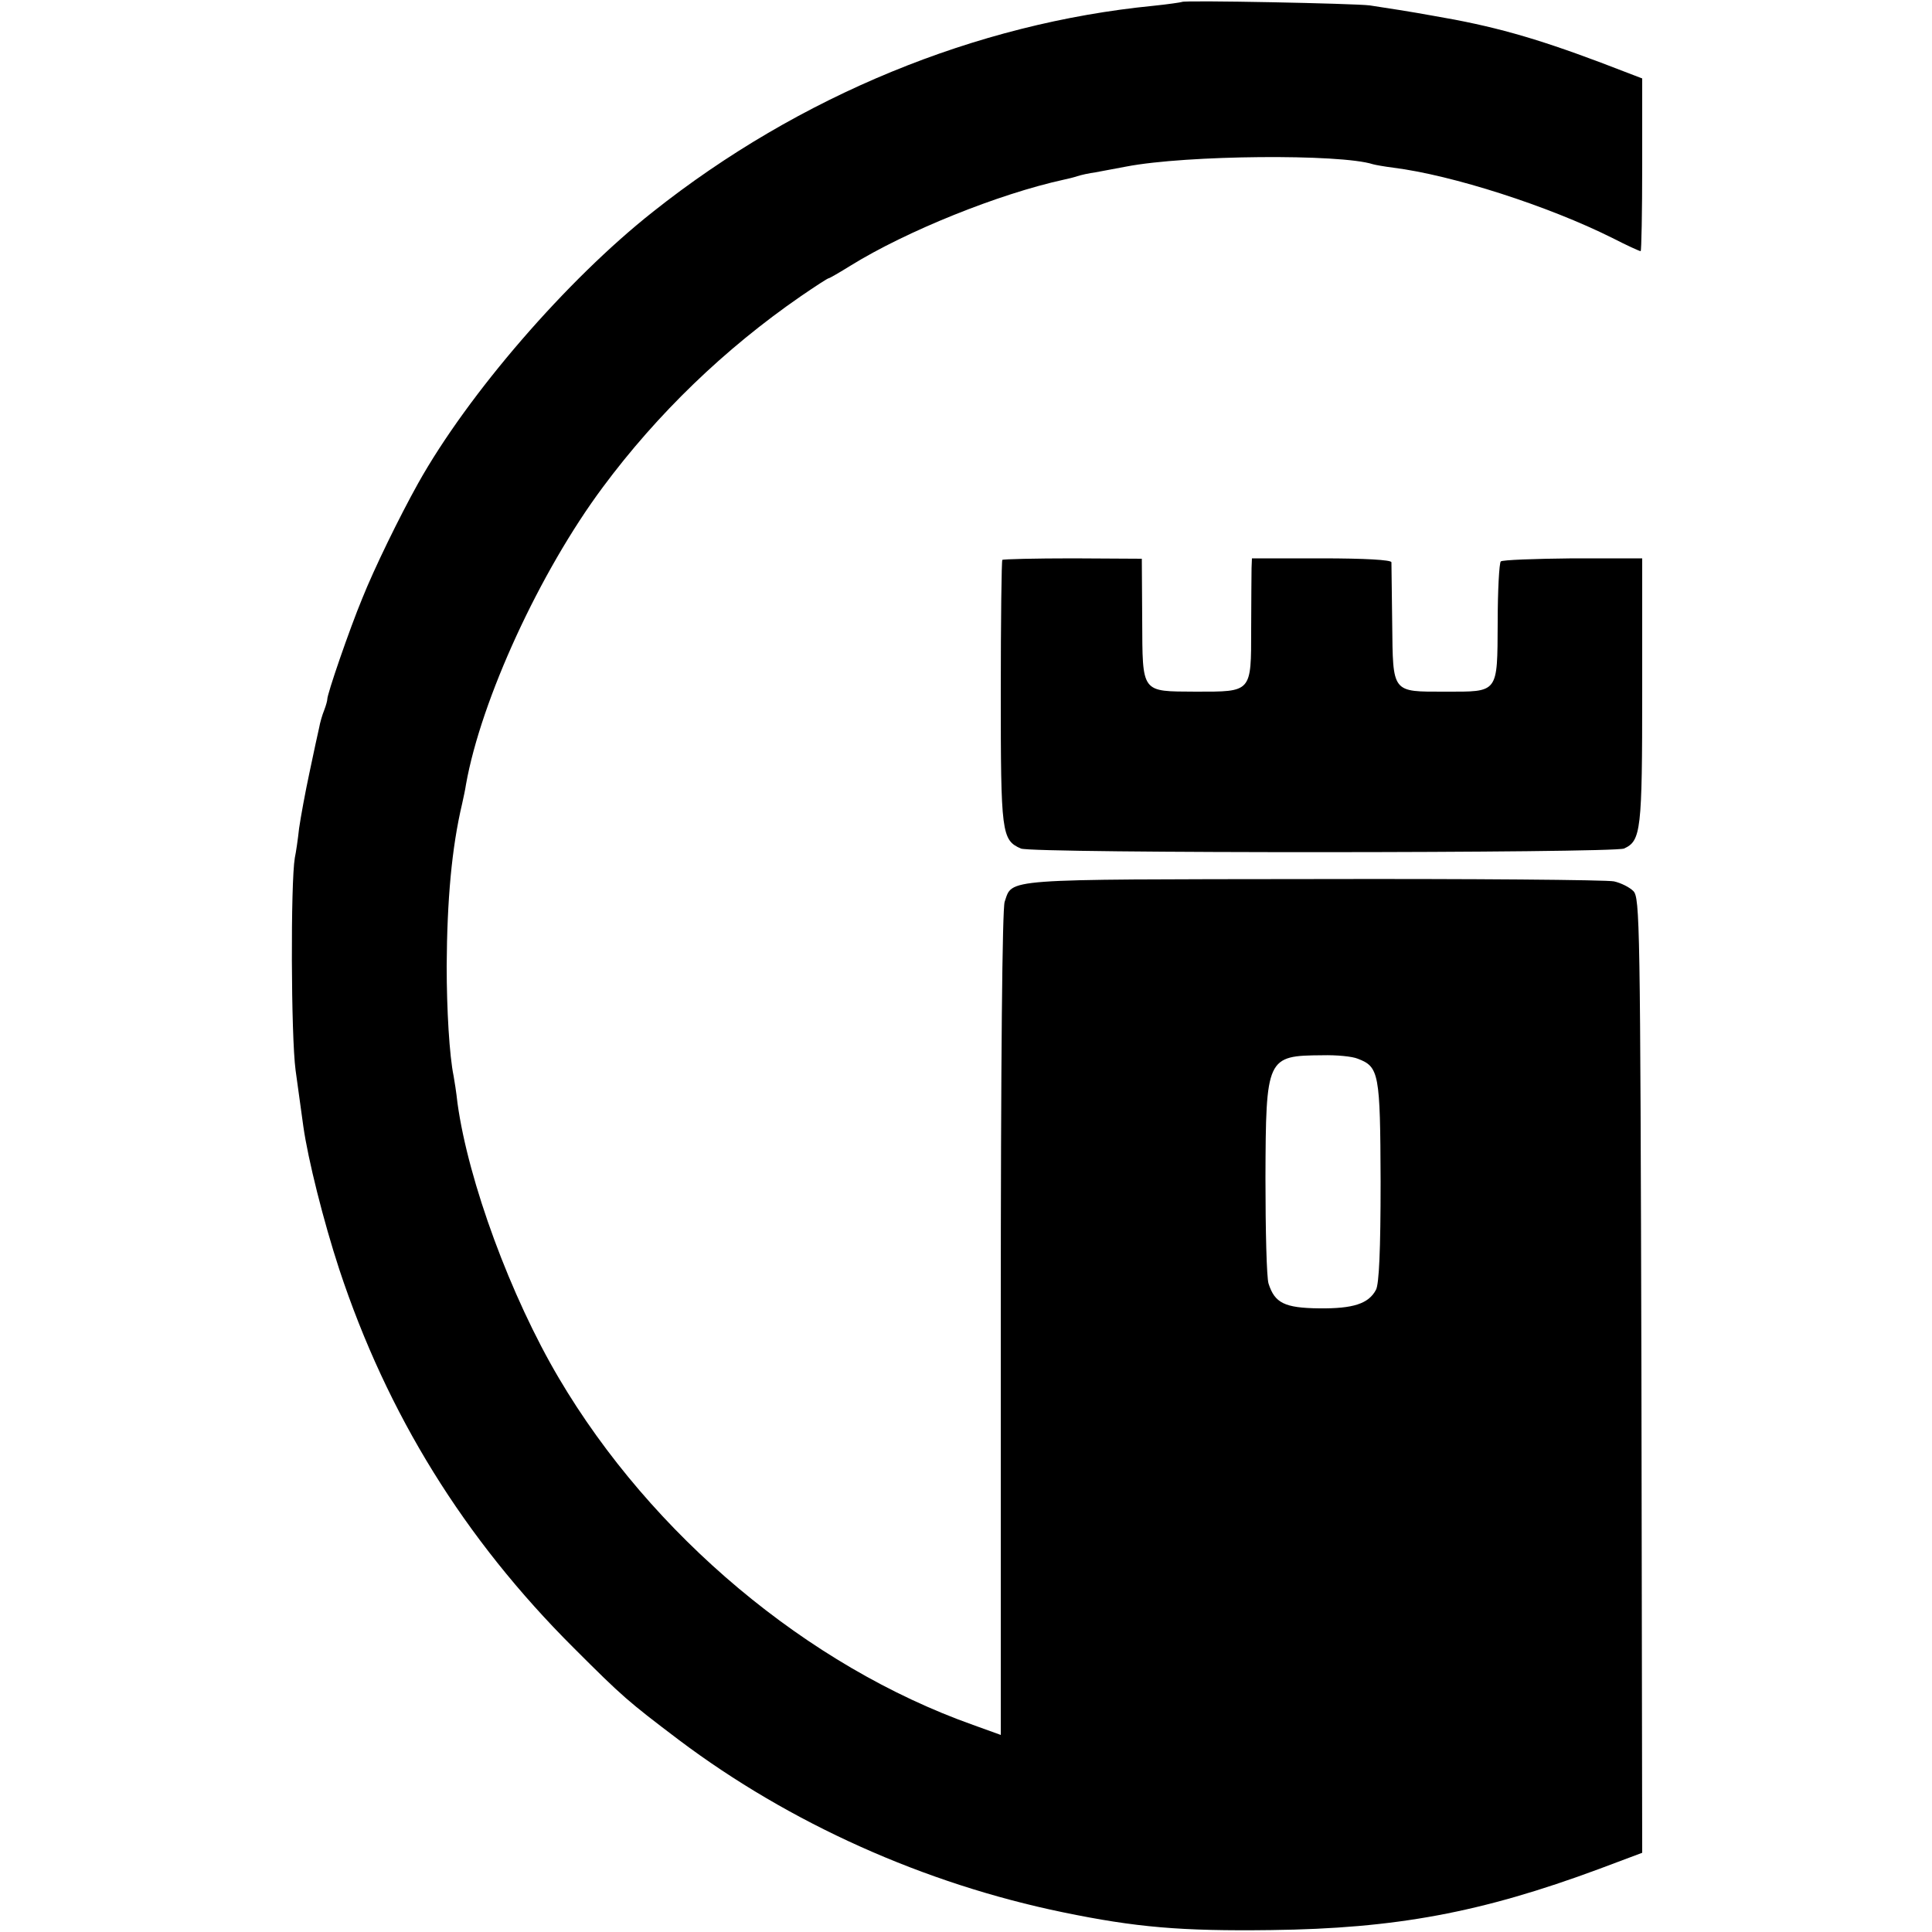
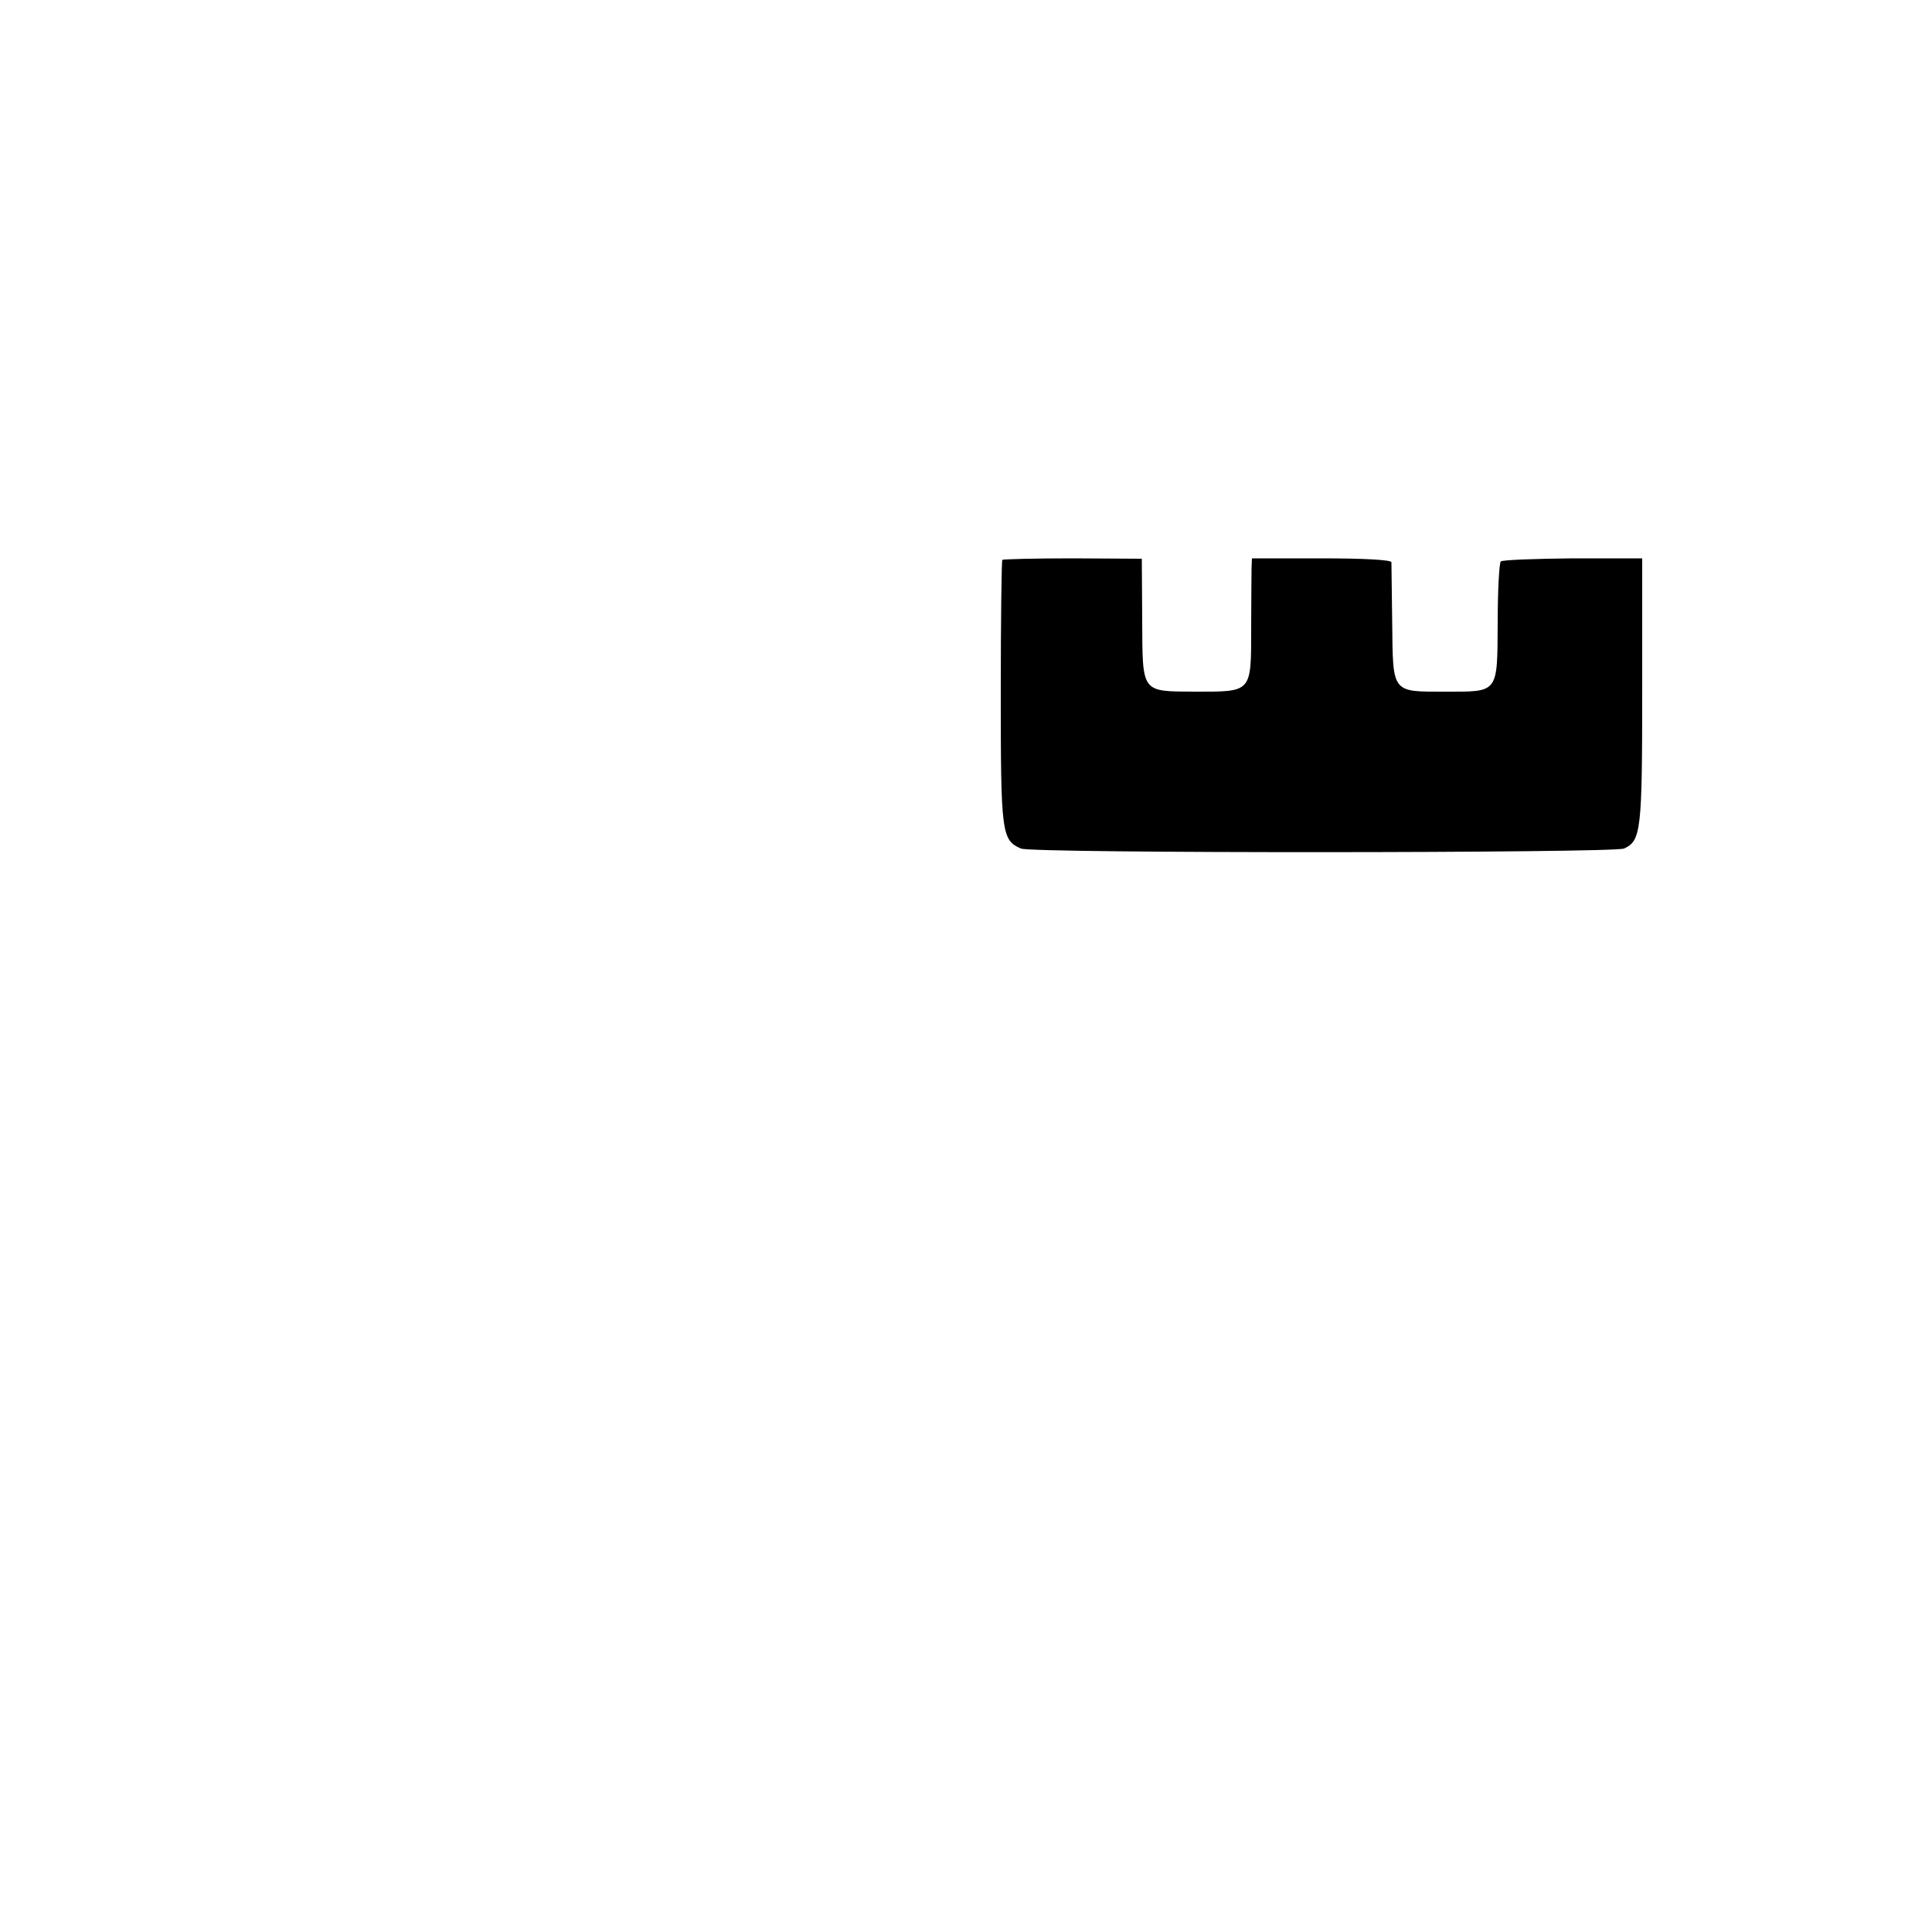
<svg xmlns="http://www.w3.org/2000/svg" version="1.0" width="500pt" height="500pt" viewBox="0 0 500 500" preserveAspectRatio="xMidYMid meet">
  <g transform="translate(0,500) scale(0.1,-0.1)" fill="#000000" stroke="none">
-     <path d="M3059 4995 c-2 -1 -35 -6 -74 -10 -459 -45 -917 -233 -1295 -533 -223 -176 -479 -472 -608 -703 -48 -86 -114 -221 -145 -299 -32 -77 -91 -248 -90 -260 0 -3 -3 -15 -8 -28 -5 -12 -11 -33 -13 -45 -3 -12 -14 -64 -25 -116 -11 -51 -23 -117 -27 -145 -3 -28 -8 -62 -11 -76 -11 -64 -10 -461 2 -550 7 -52 16 -117 20 -145 12 -85 52 -245 93 -370 124 -375 323 -697 607 -980 127 -127 140 -138 272 -238 287 -216 635 -372 994 -446 189 -39 305 -49 539 -46 322 4 543 45 848 158 l112 42 -2 1235 c-3 1174 -4 1237 -21 1254 -10 10 -32 21 -50 25 -18 4 -367 7 -777 6 -814 -1 -779 2 -800 -59 -6 -19 -10 -397 -10 -1092 l0 -1064 -72 26 c-428 152 -832 491 -1072 898 -124 210 -234 508 -262 711 -3 28 -8 59 -10 70 -11 53 -18 172 -18 285 1 171 13 306 40 420 3 14 8 36 10 50 39 219 191 550 354 769 141 190 315 358 512 494 38 26 70 47 73 47 2 0 28 15 57 33 144 89 382 185 551 222 10 2 26 6 35 9 9 3 31 8 47 10 17 3 53 10 80 15 156 30 554 33 638 6 7 -2 30 -6 53 -9 152 -19 401 -99 567 -182 37 -19 70 -34 73 -34 2 0 4 101 4 224 l0 223 -107 41 c-173 65 -280 95 -433 121 -60 11 -119 20 -165 27 -37 5 -482 14 -486 9z m455 -2735 c55 -21 58 -37 59 -318 0 -178 -4 -265 -12 -280 -19 -36 -59 -49 -147 -48 -90 1 -115 14 -131 64 -5 15 -8 138 -8 273 1 313 3 317 147 318 37 1 78 -3 92 -9z" />
    <path d="M2594 3551 c-2 -2 -4 -157 -4 -343 0 -364 2 -382 52 -404 28 -13 1533 -12 1561 0 44 20 47 46 47 408 l0 343 -180 0 c-98 -1 -182 -4 -186 -8 -4 -4 -8 -75 -8 -158 -1 -185 3 -179 -136 -179 -139 0 -135 -5 -137 177 -1 81 -2 153 -2 158 -1 6 -68 10 -181 10 l-180 0 -1 -25 c0 -14 -1 -85 -1 -158 0 -165 2 -162 -143 -162 -143 1 -138 -6 -139 187 l-1 157 -178 1 c-98 0 -181 -2 -183 -4z" />
  </g>
</svg>